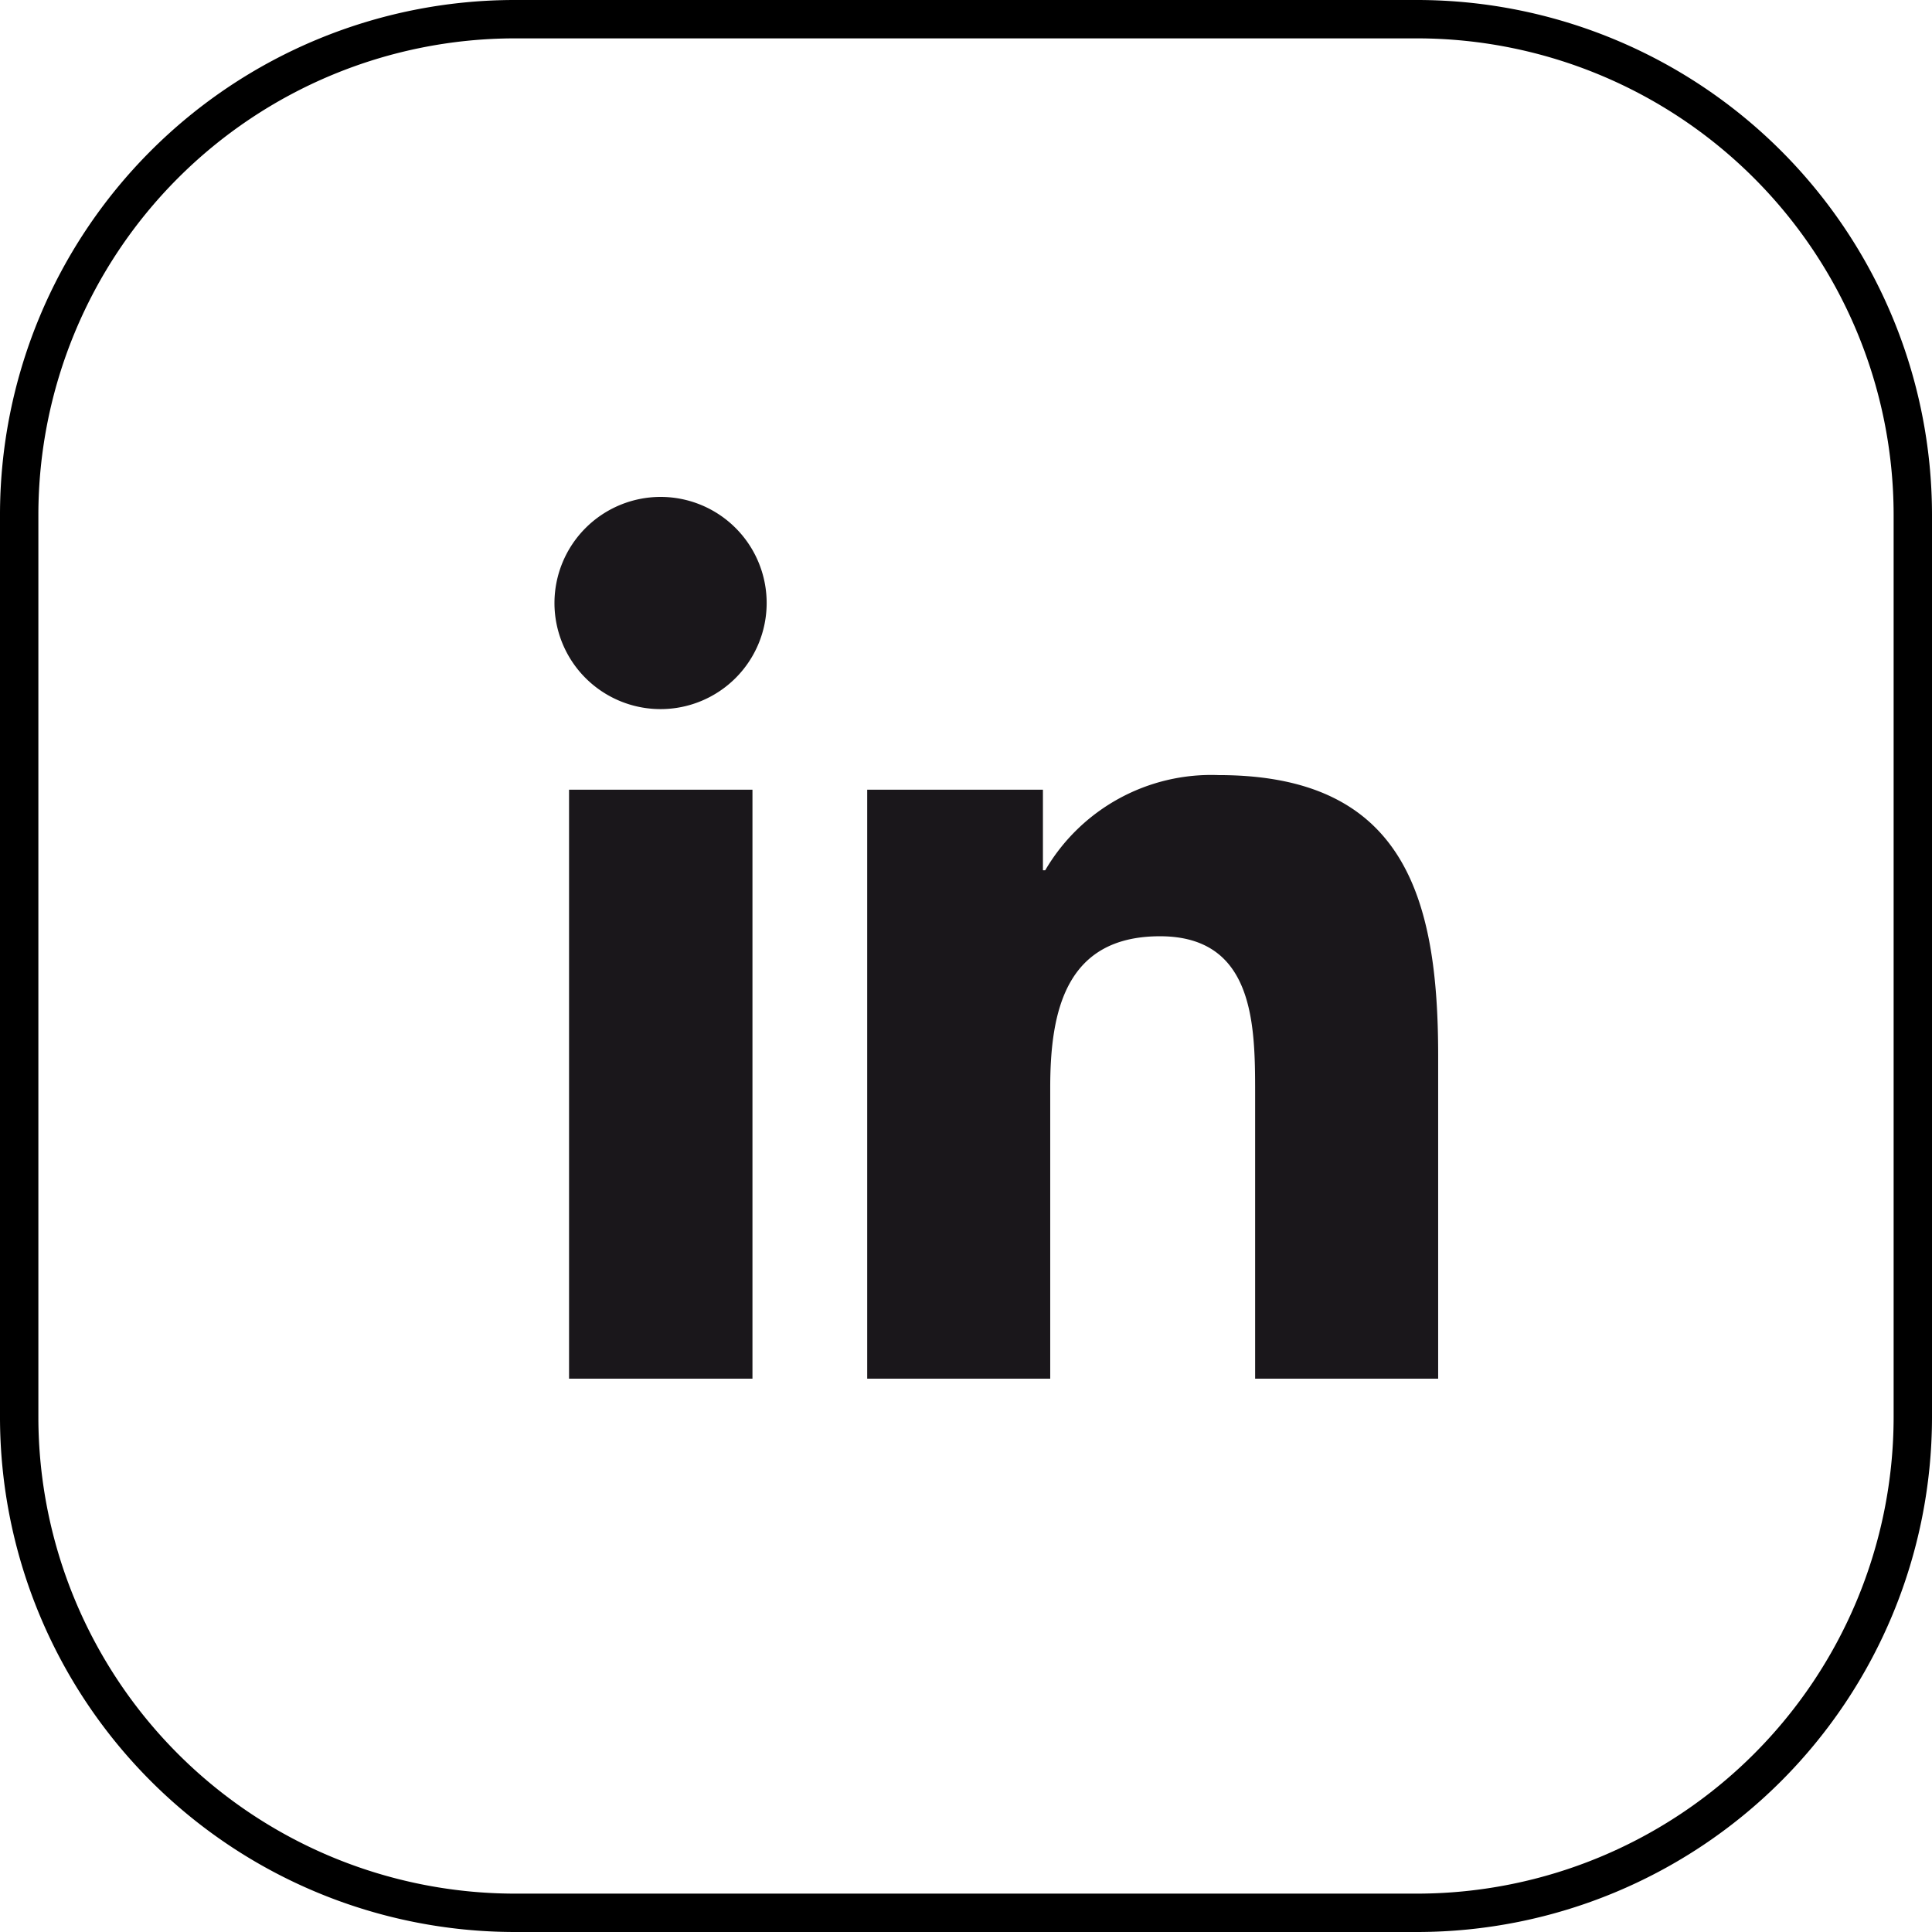
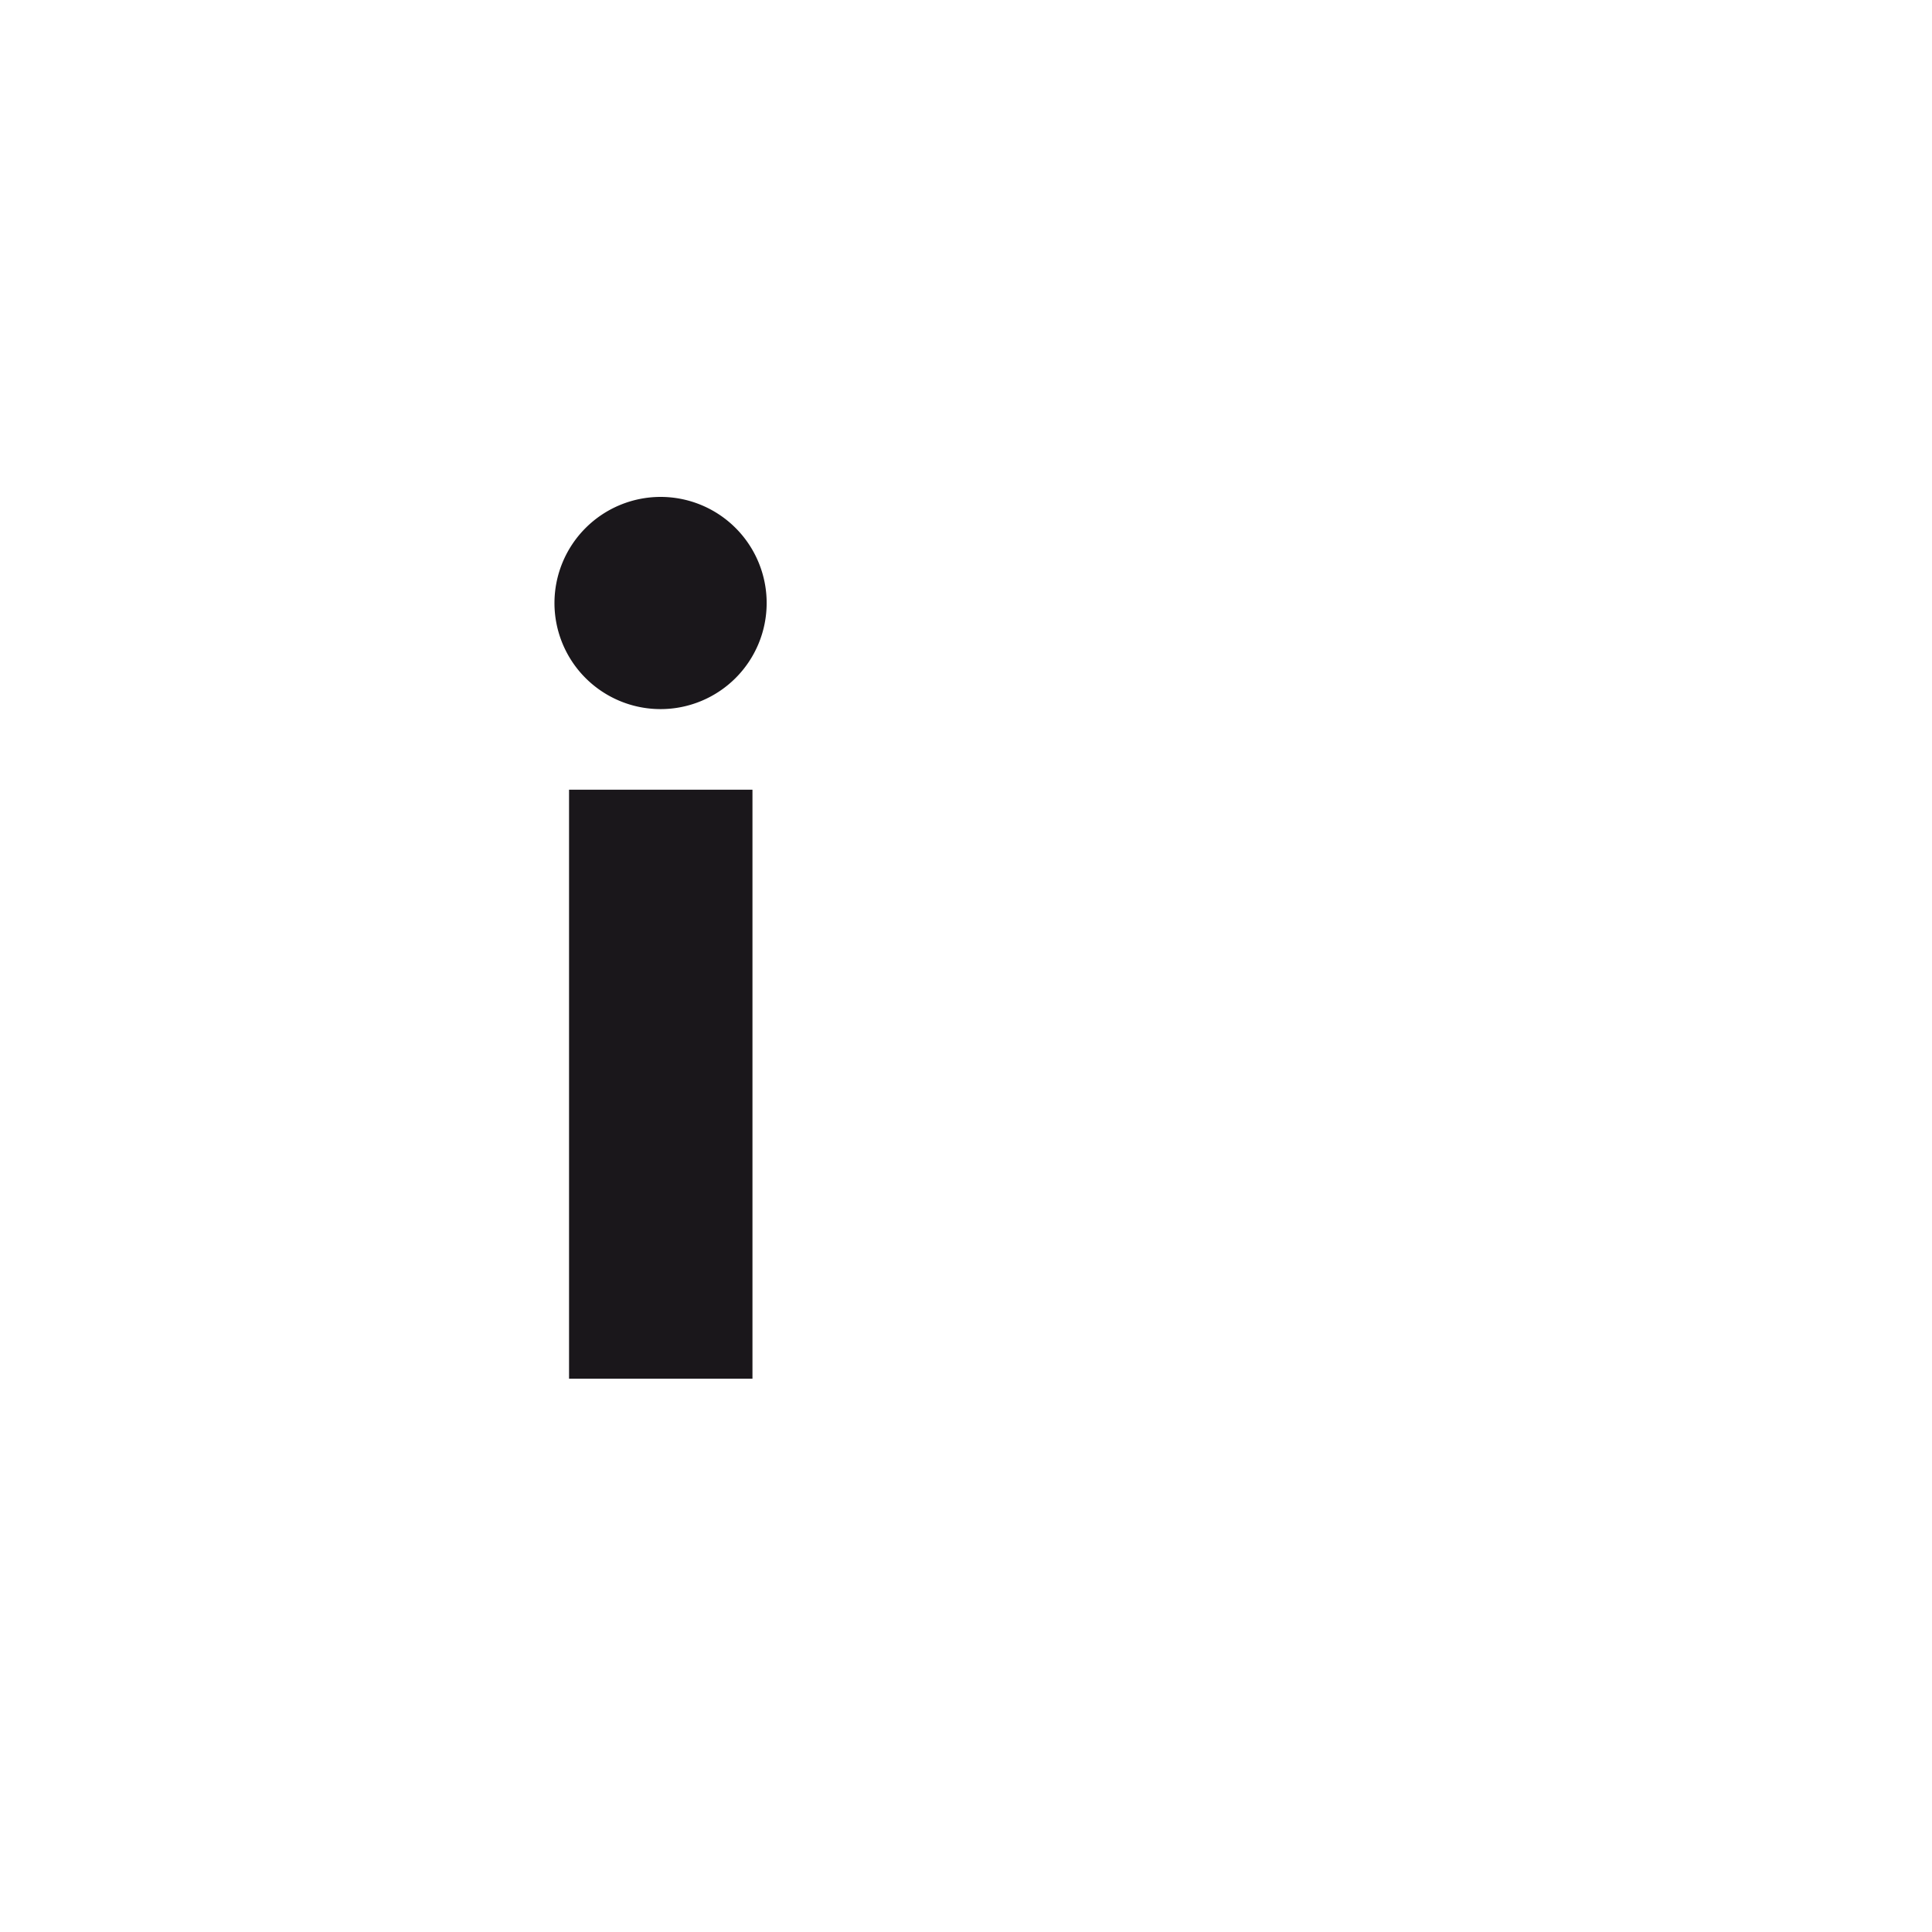
<svg xmlns="http://www.w3.org/2000/svg" id="logoMorabaite-04" width="50.35" height="50.35" viewBox="0 0 50.35 50.35">
-   <path id="Path_24" data-name="Path 24" d="M36.94,50.35H13.41A13.424,13.424,0,0,1,0,36.94V13.41A13.418,13.418,0,0,1,13.41,0H36.94A13.424,13.424,0,0,1,50.35,13.41V36.94A13.424,13.424,0,0,1,36.94,50.35ZM13.41,1A12.428,12.428,0,0,0,1,13.41V36.94A12.428,12.428,0,0,0,13.41,49.35H36.94A12.428,12.428,0,0,0,49.35,36.94V13.41A12.428,12.428,0,0,0,36.94,1Z" />
  <path id="Path_25" data-name="Path 25" d="M14.83,20.58h4.78V35.93H14.83Zm2.39-7.63a2.765,2.765,0,1,1-2.77,2.76,2.768,2.768,0,0,1,2.77-2.76" fill="#1a171b" />
-   <path id="Path_26" data-name="Path 26" d="M22.6,20.58h4.58v2.1h.06a5.01,5.01,0,0,1,4.52-2.48c4.83,0,5.72,3.18,5.72,7.31v8.42H32.71V28.47c0-1.78-.03-4.07-2.48-4.07s-2.86,1.94-2.86,3.94v7.59H22.6V20.58Z" fill="#1a171b" />
</svg>